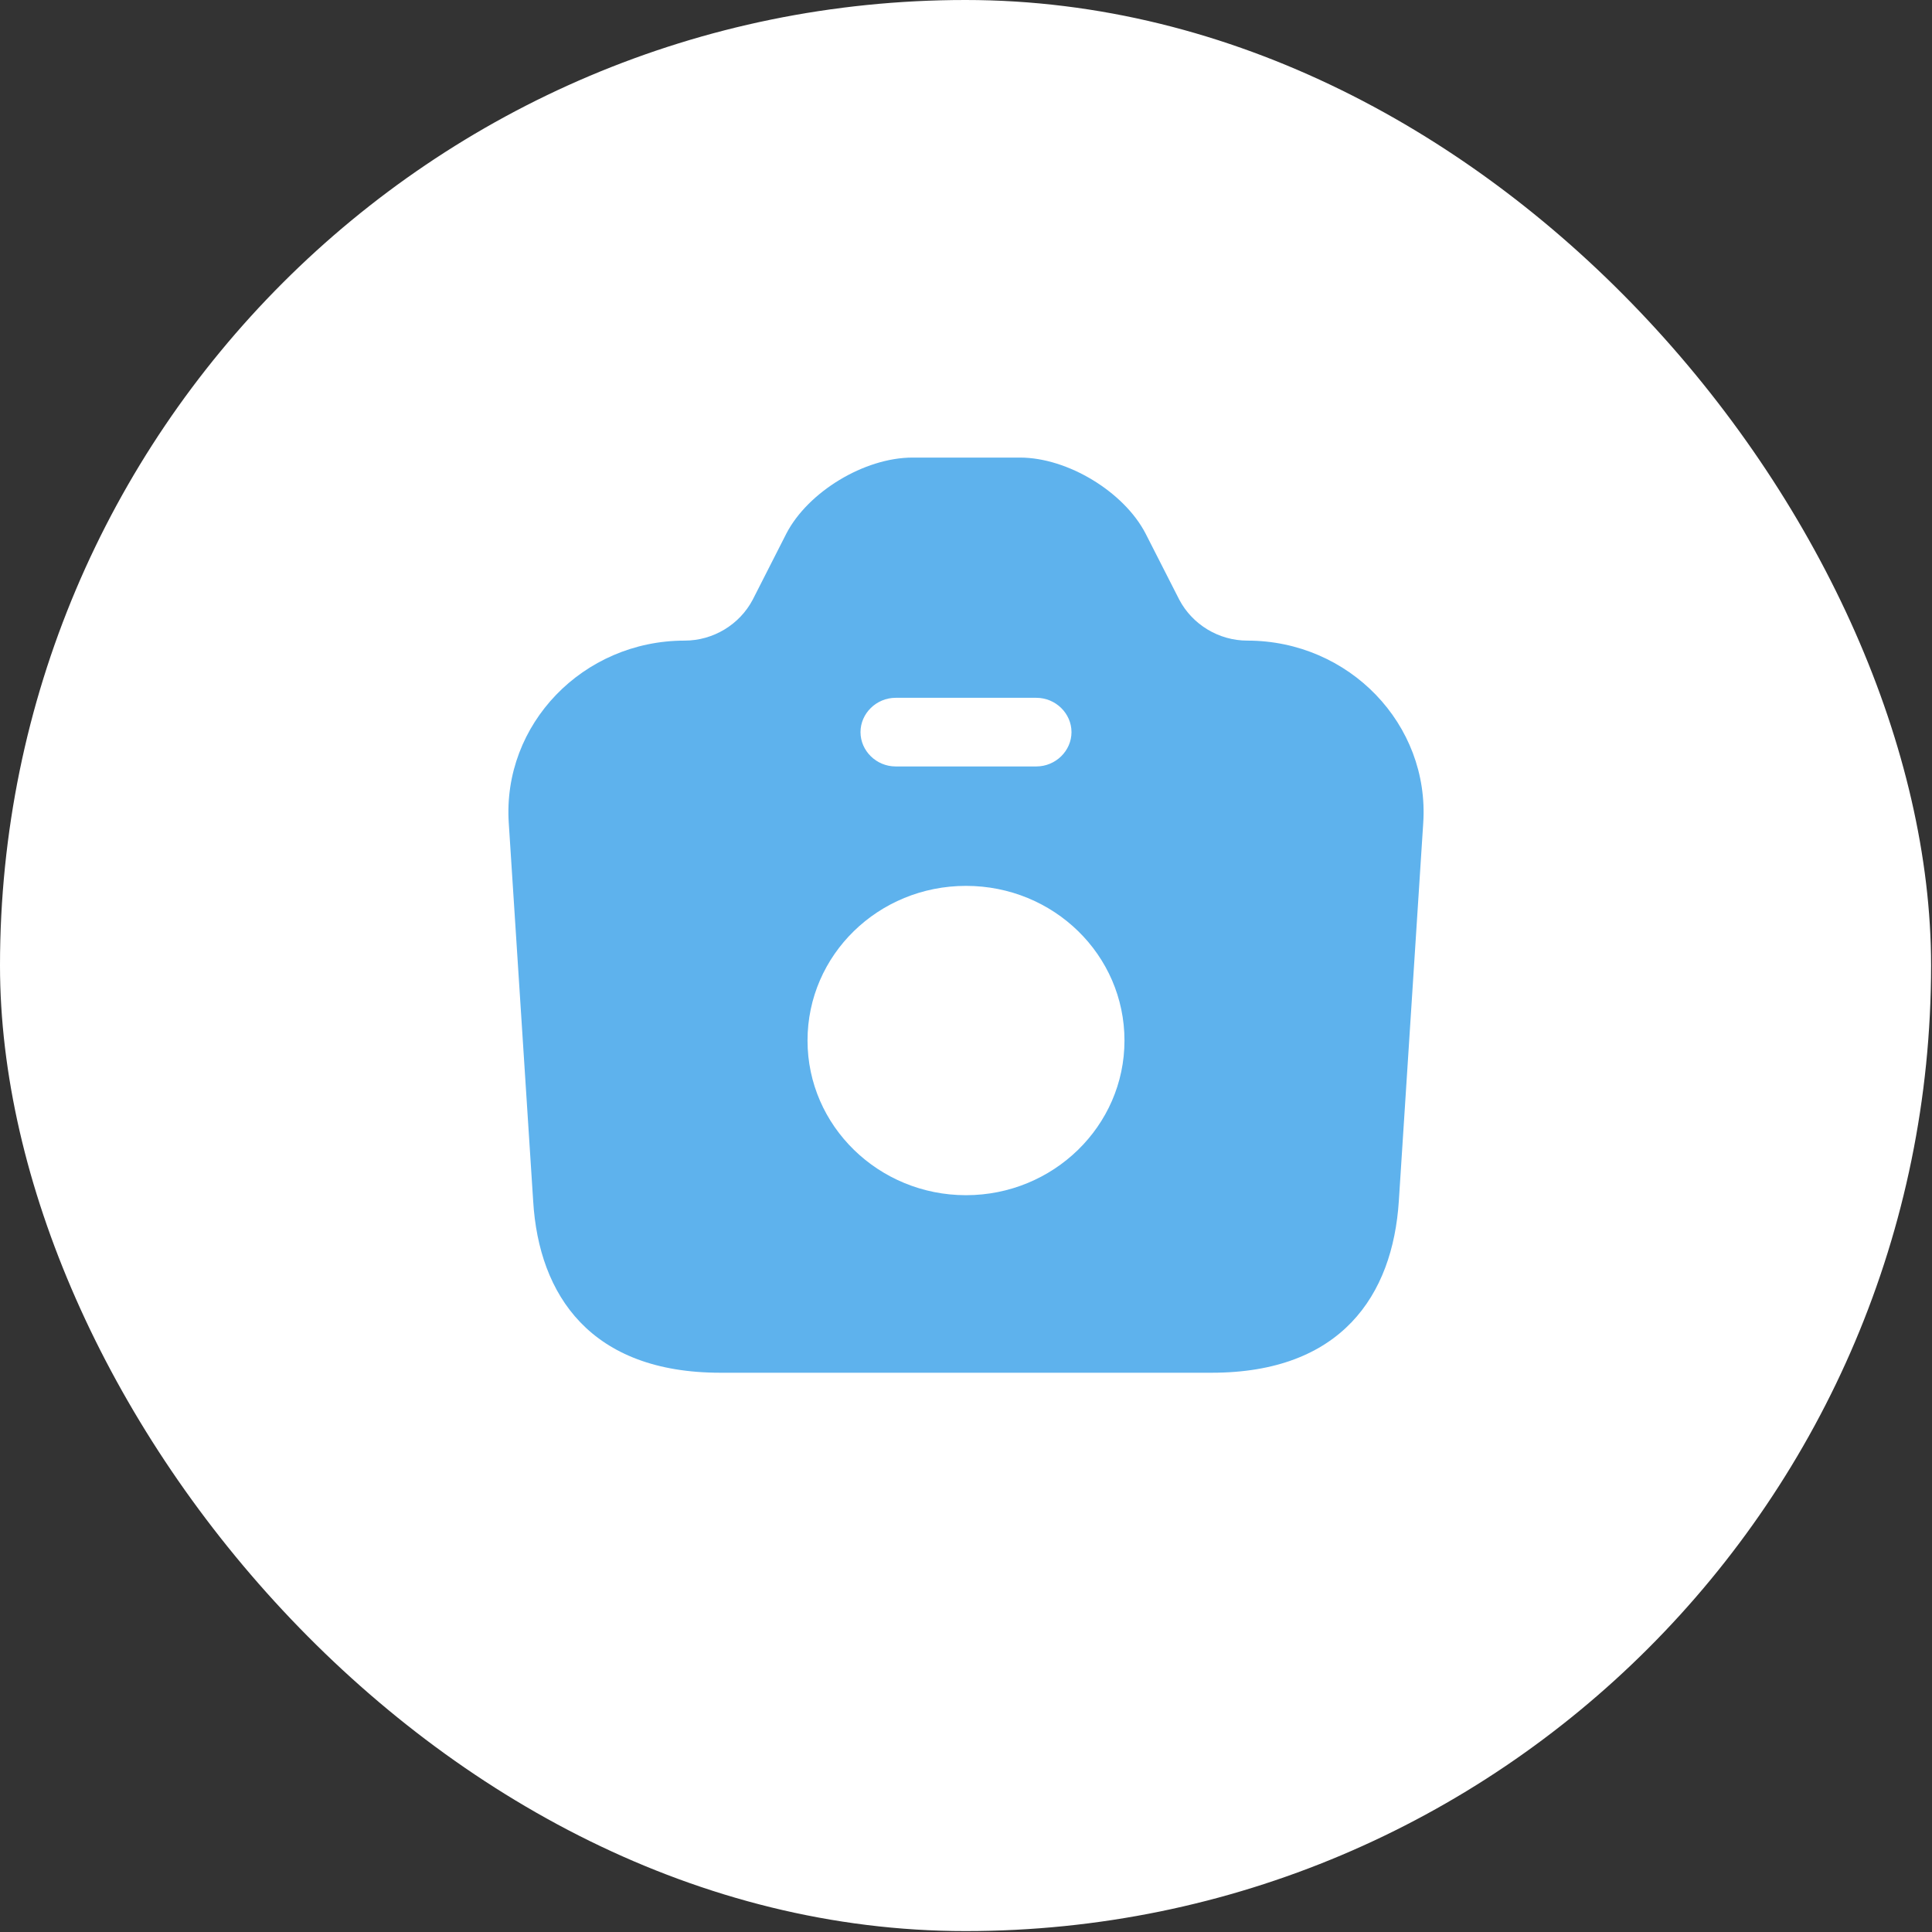
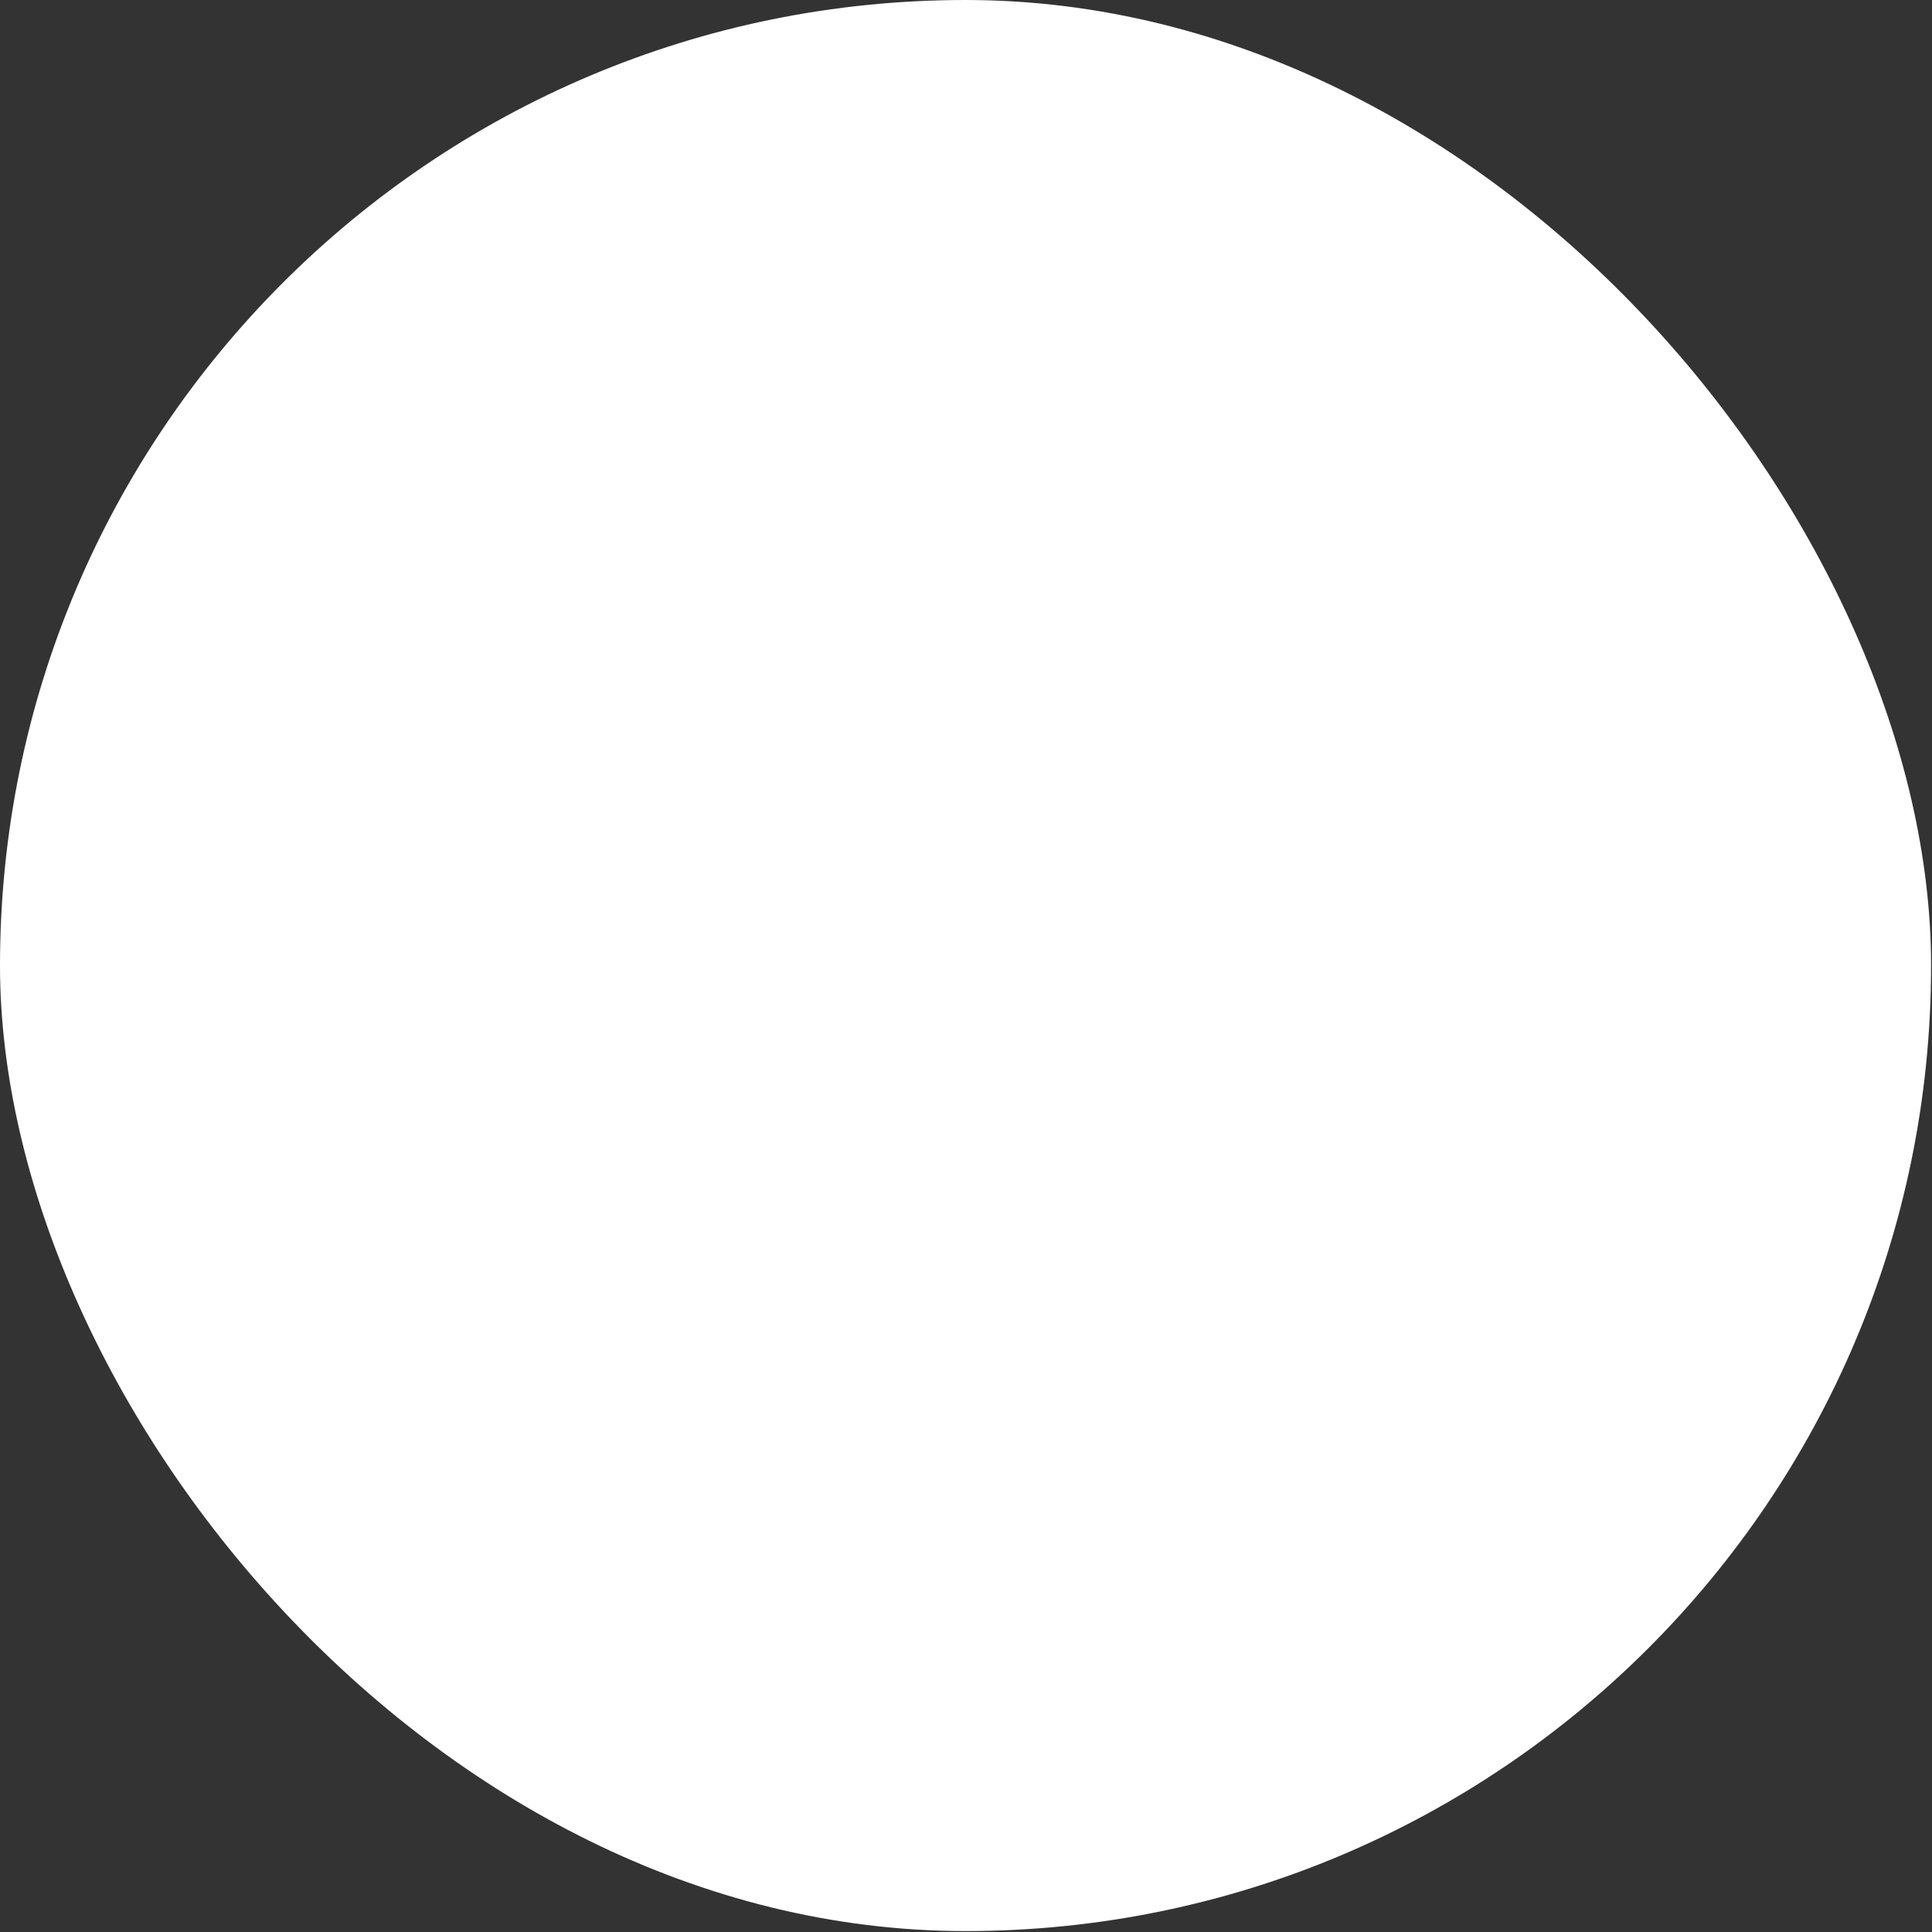
<svg xmlns="http://www.w3.org/2000/svg" width="38" height="38" viewBox="0 0 38 38" fill="none">
  <rect x="0" y="0" width="38" height="38" fill="#333333" stroke="none" />
  <rect width="37.982" height="37.982" rx="18.991" fill="white" />
-   <path d="M24.534 12.6C23.971 12.6 23.455 12.285 23.197 11.799L22.532 10.494C22.108 9.675 21.001 9 20.061 9H17.949C16.999 9 15.892 9.675 15.467 10.494L14.803 11.799C14.545 12.285 14.029 12.6 13.466 12.6C11.465 12.6 9.878 14.247 10.007 16.191L10.487 23.625C10.598 25.479 11.621 27 14.167 27H23.833C26.379 27 27.393 25.479 27.513 23.625L27.993 16.191C28.122 14.247 26.535 12.6 24.534 12.6ZM17.616 13.725H20.384C20.762 13.725 21.075 14.031 21.075 14.4C21.075 14.769 20.762 15.075 20.384 15.075H17.616C17.238 15.075 16.925 14.769 16.925 14.4C16.925 14.031 17.238 13.725 17.616 13.725ZM19 23.508C17.285 23.508 15.883 22.149 15.883 20.466C15.883 18.783 17.275 17.424 19 17.424C20.725 17.424 22.117 18.783 22.117 20.466C22.117 22.149 20.715 23.508 19 23.508Z" fill="#5EB2ED" />
</svg>